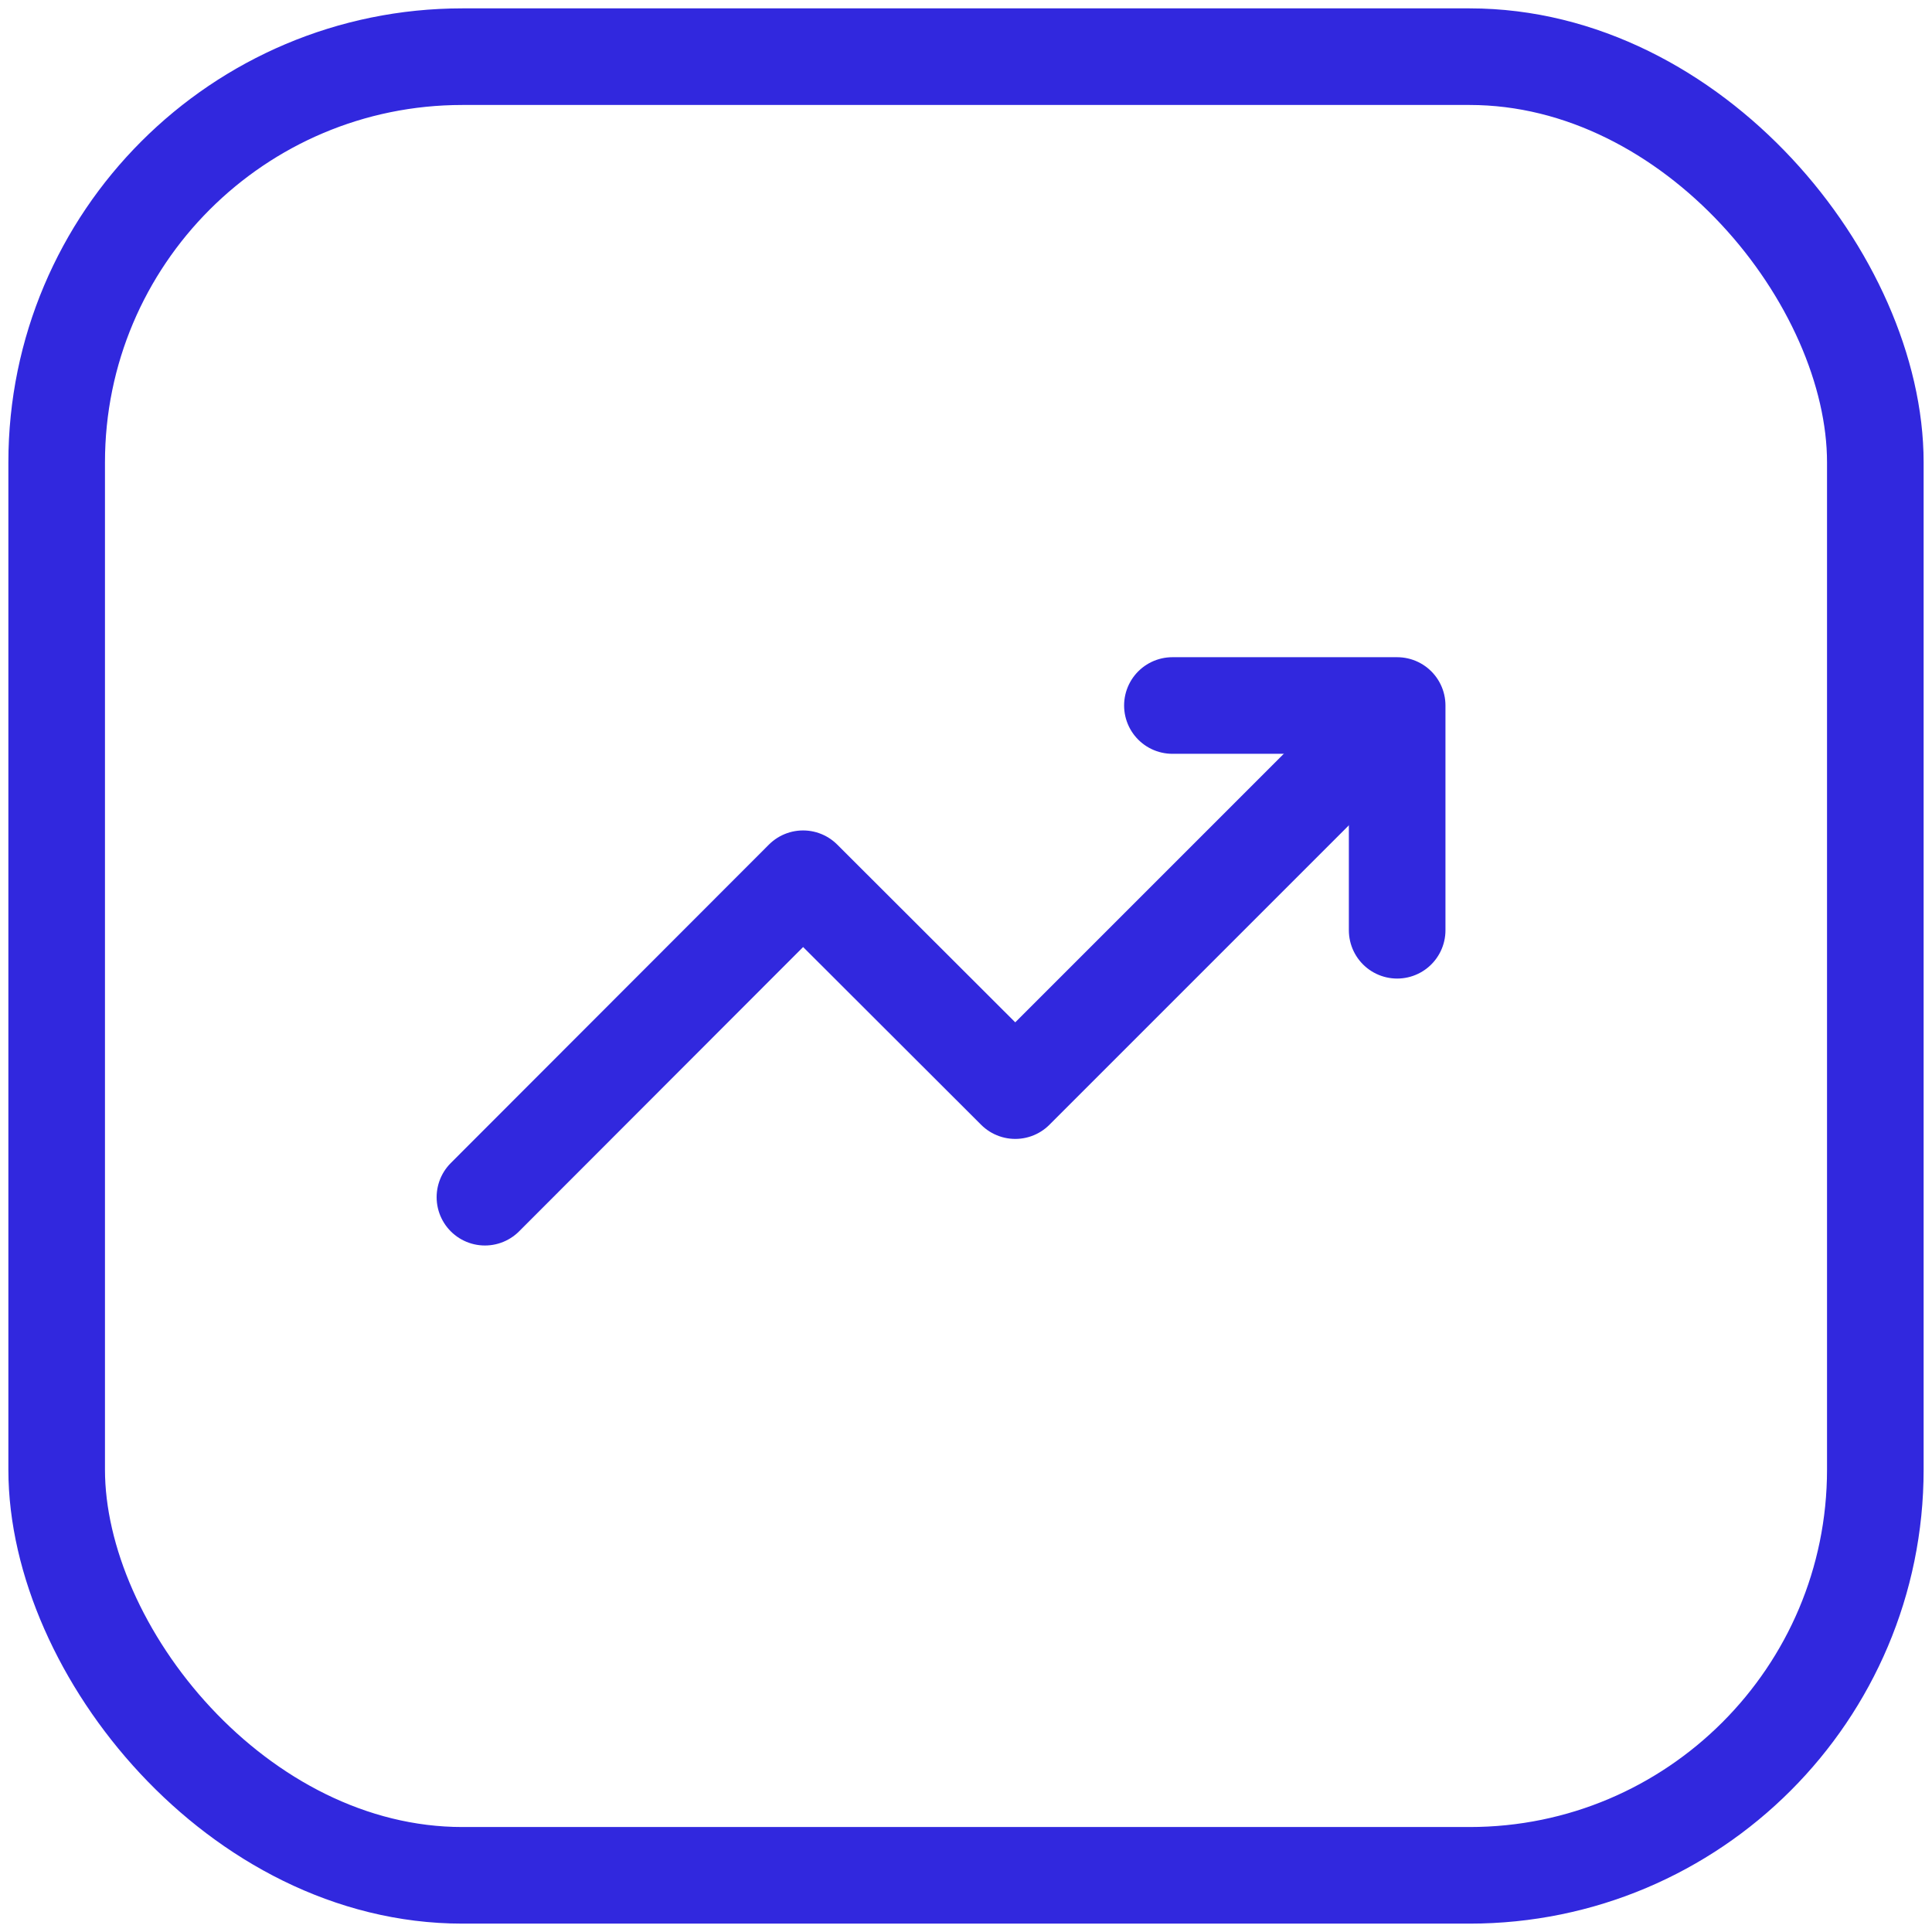
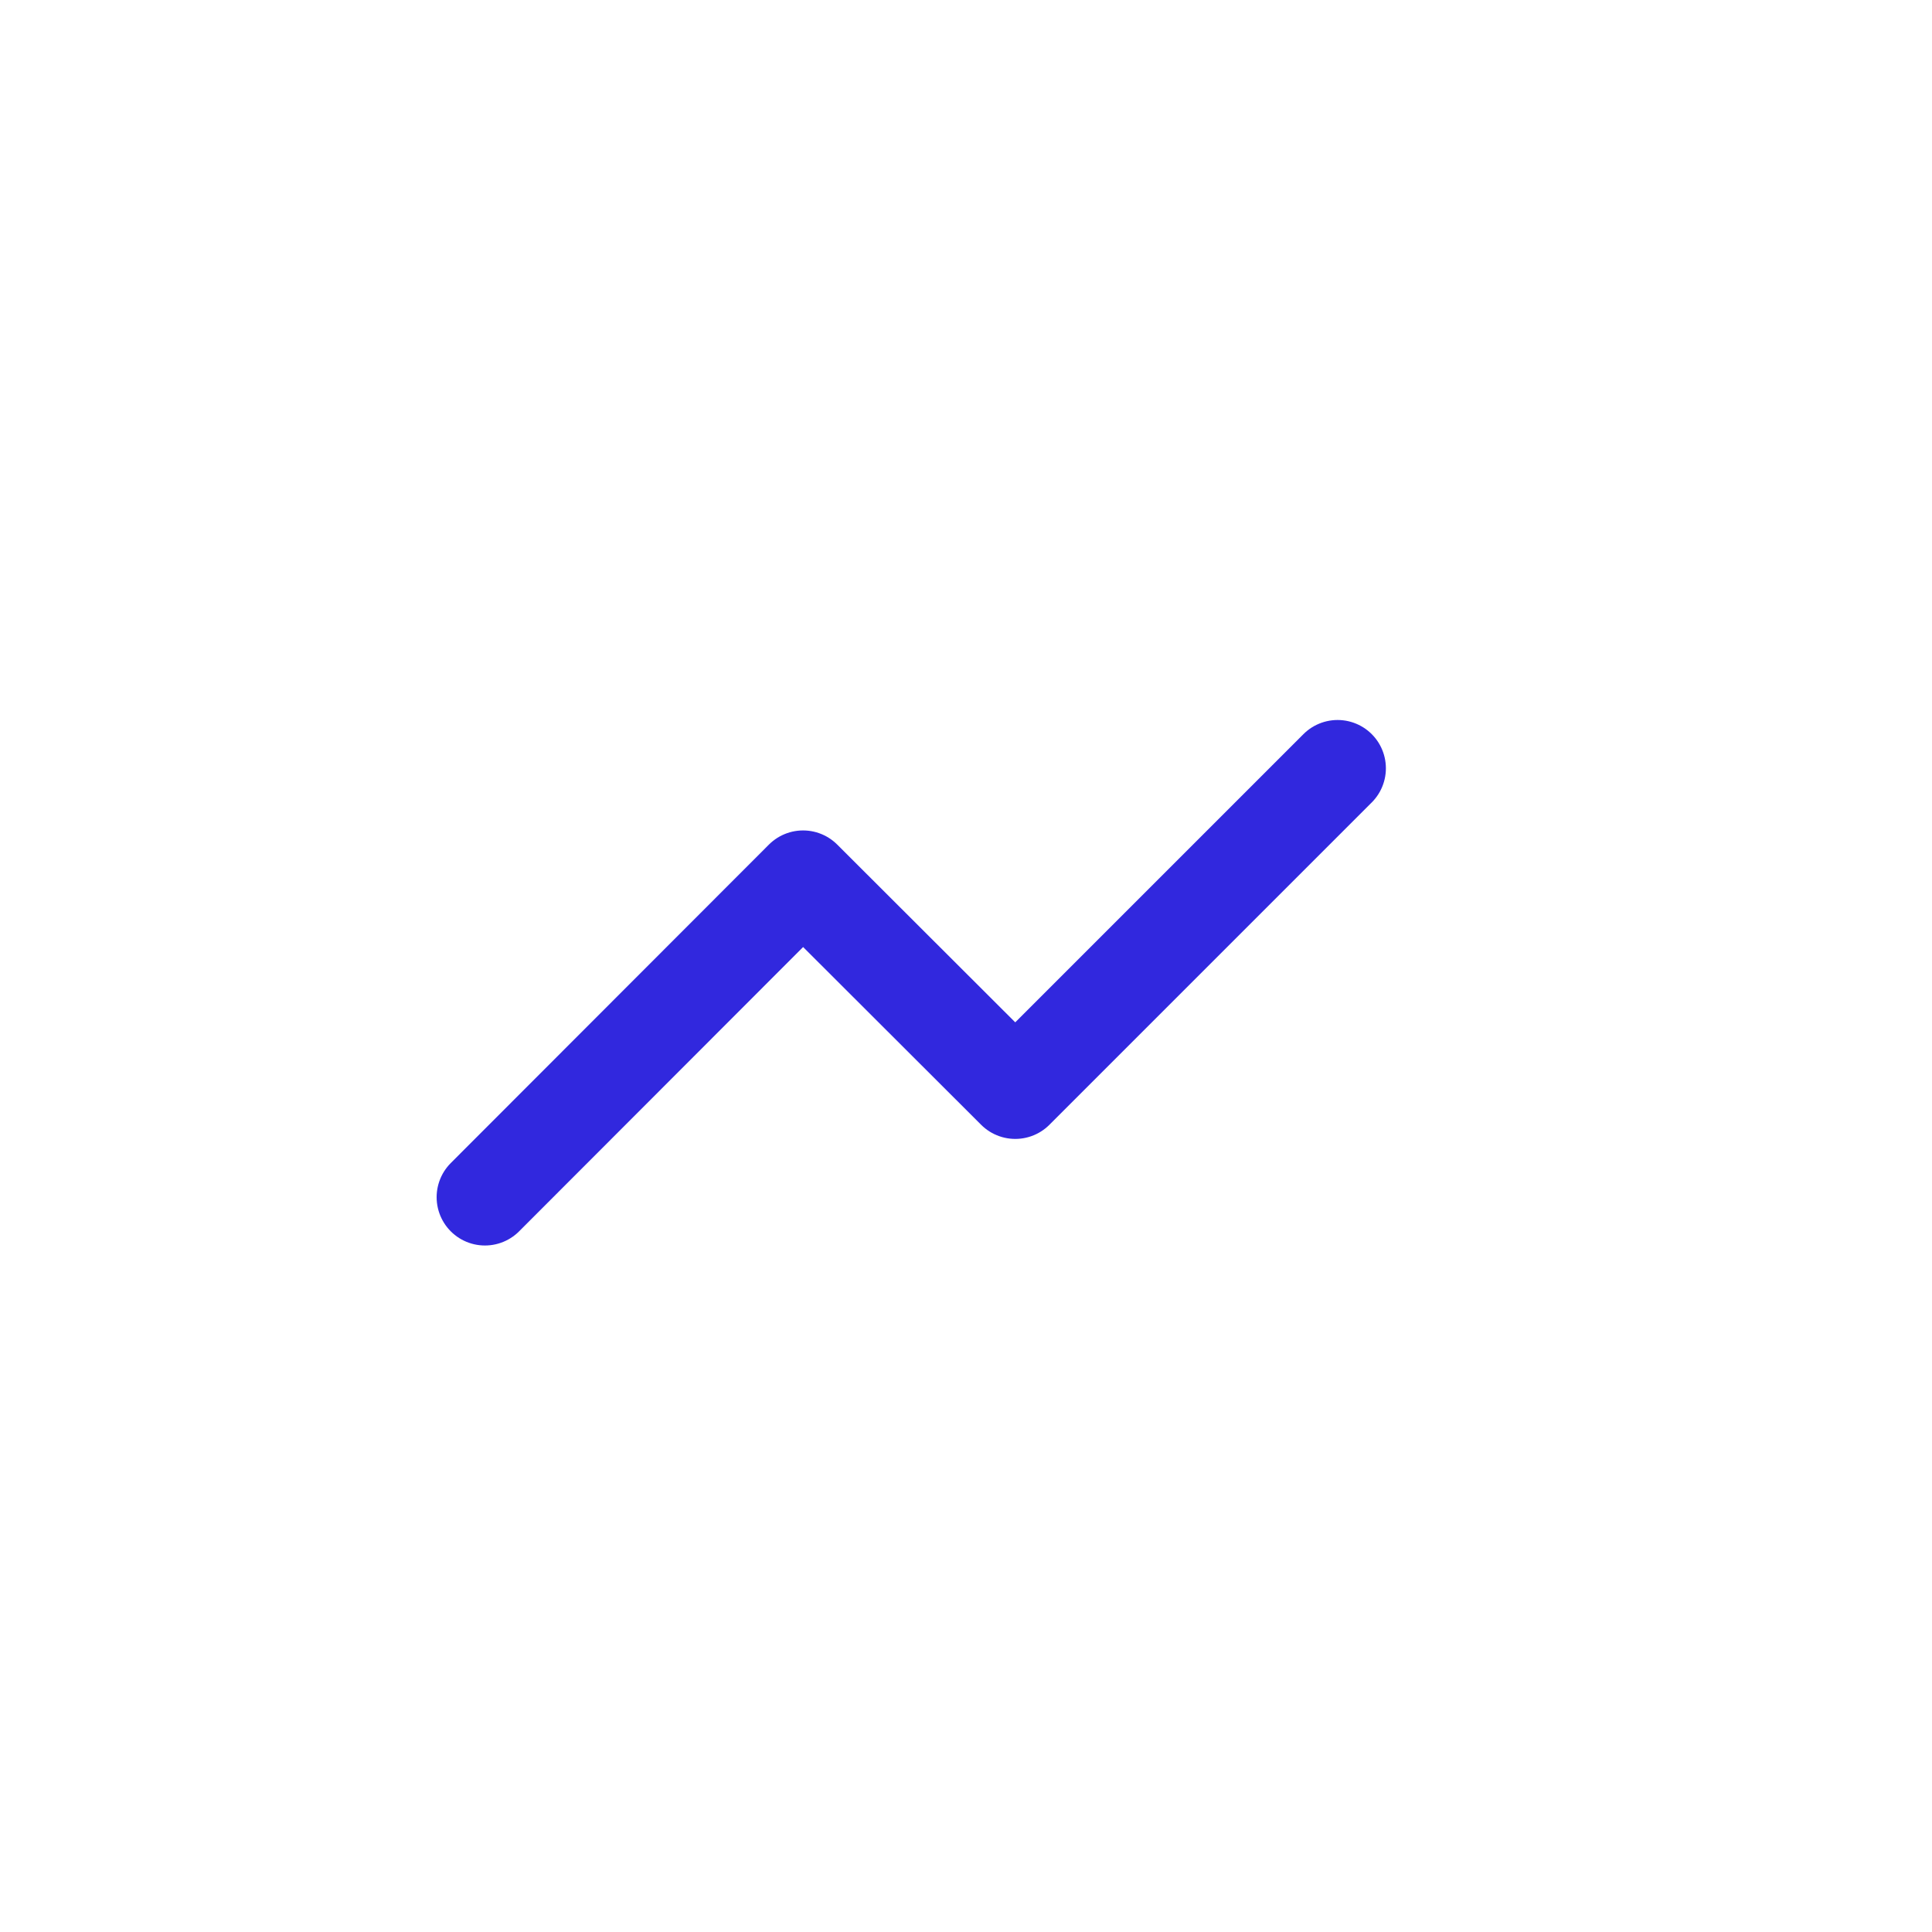
<svg xmlns="http://www.w3.org/2000/svg" id="Calque_1" viewBox="0 0 60 60">
  <defs>
    <style>.cls-1{fill:none;stroke:#3128de;stroke-linecap:round;stroke-linejoin:round;stroke-width:3px;}</style>
  </defs>
-   <rect class="cls-1" x="1.76" y="1.76" width="56.48" height="56.48" rx="12.6" ry="12.6" />
  <polyline class="cls-1" points="15.06 37.18 24.94 27.29 31.53 33.87 41.54 23.86" />
-   <polyline class="cls-1" points="36.41 21.91 43.39 21.91 43.39 28.89" />
</svg>